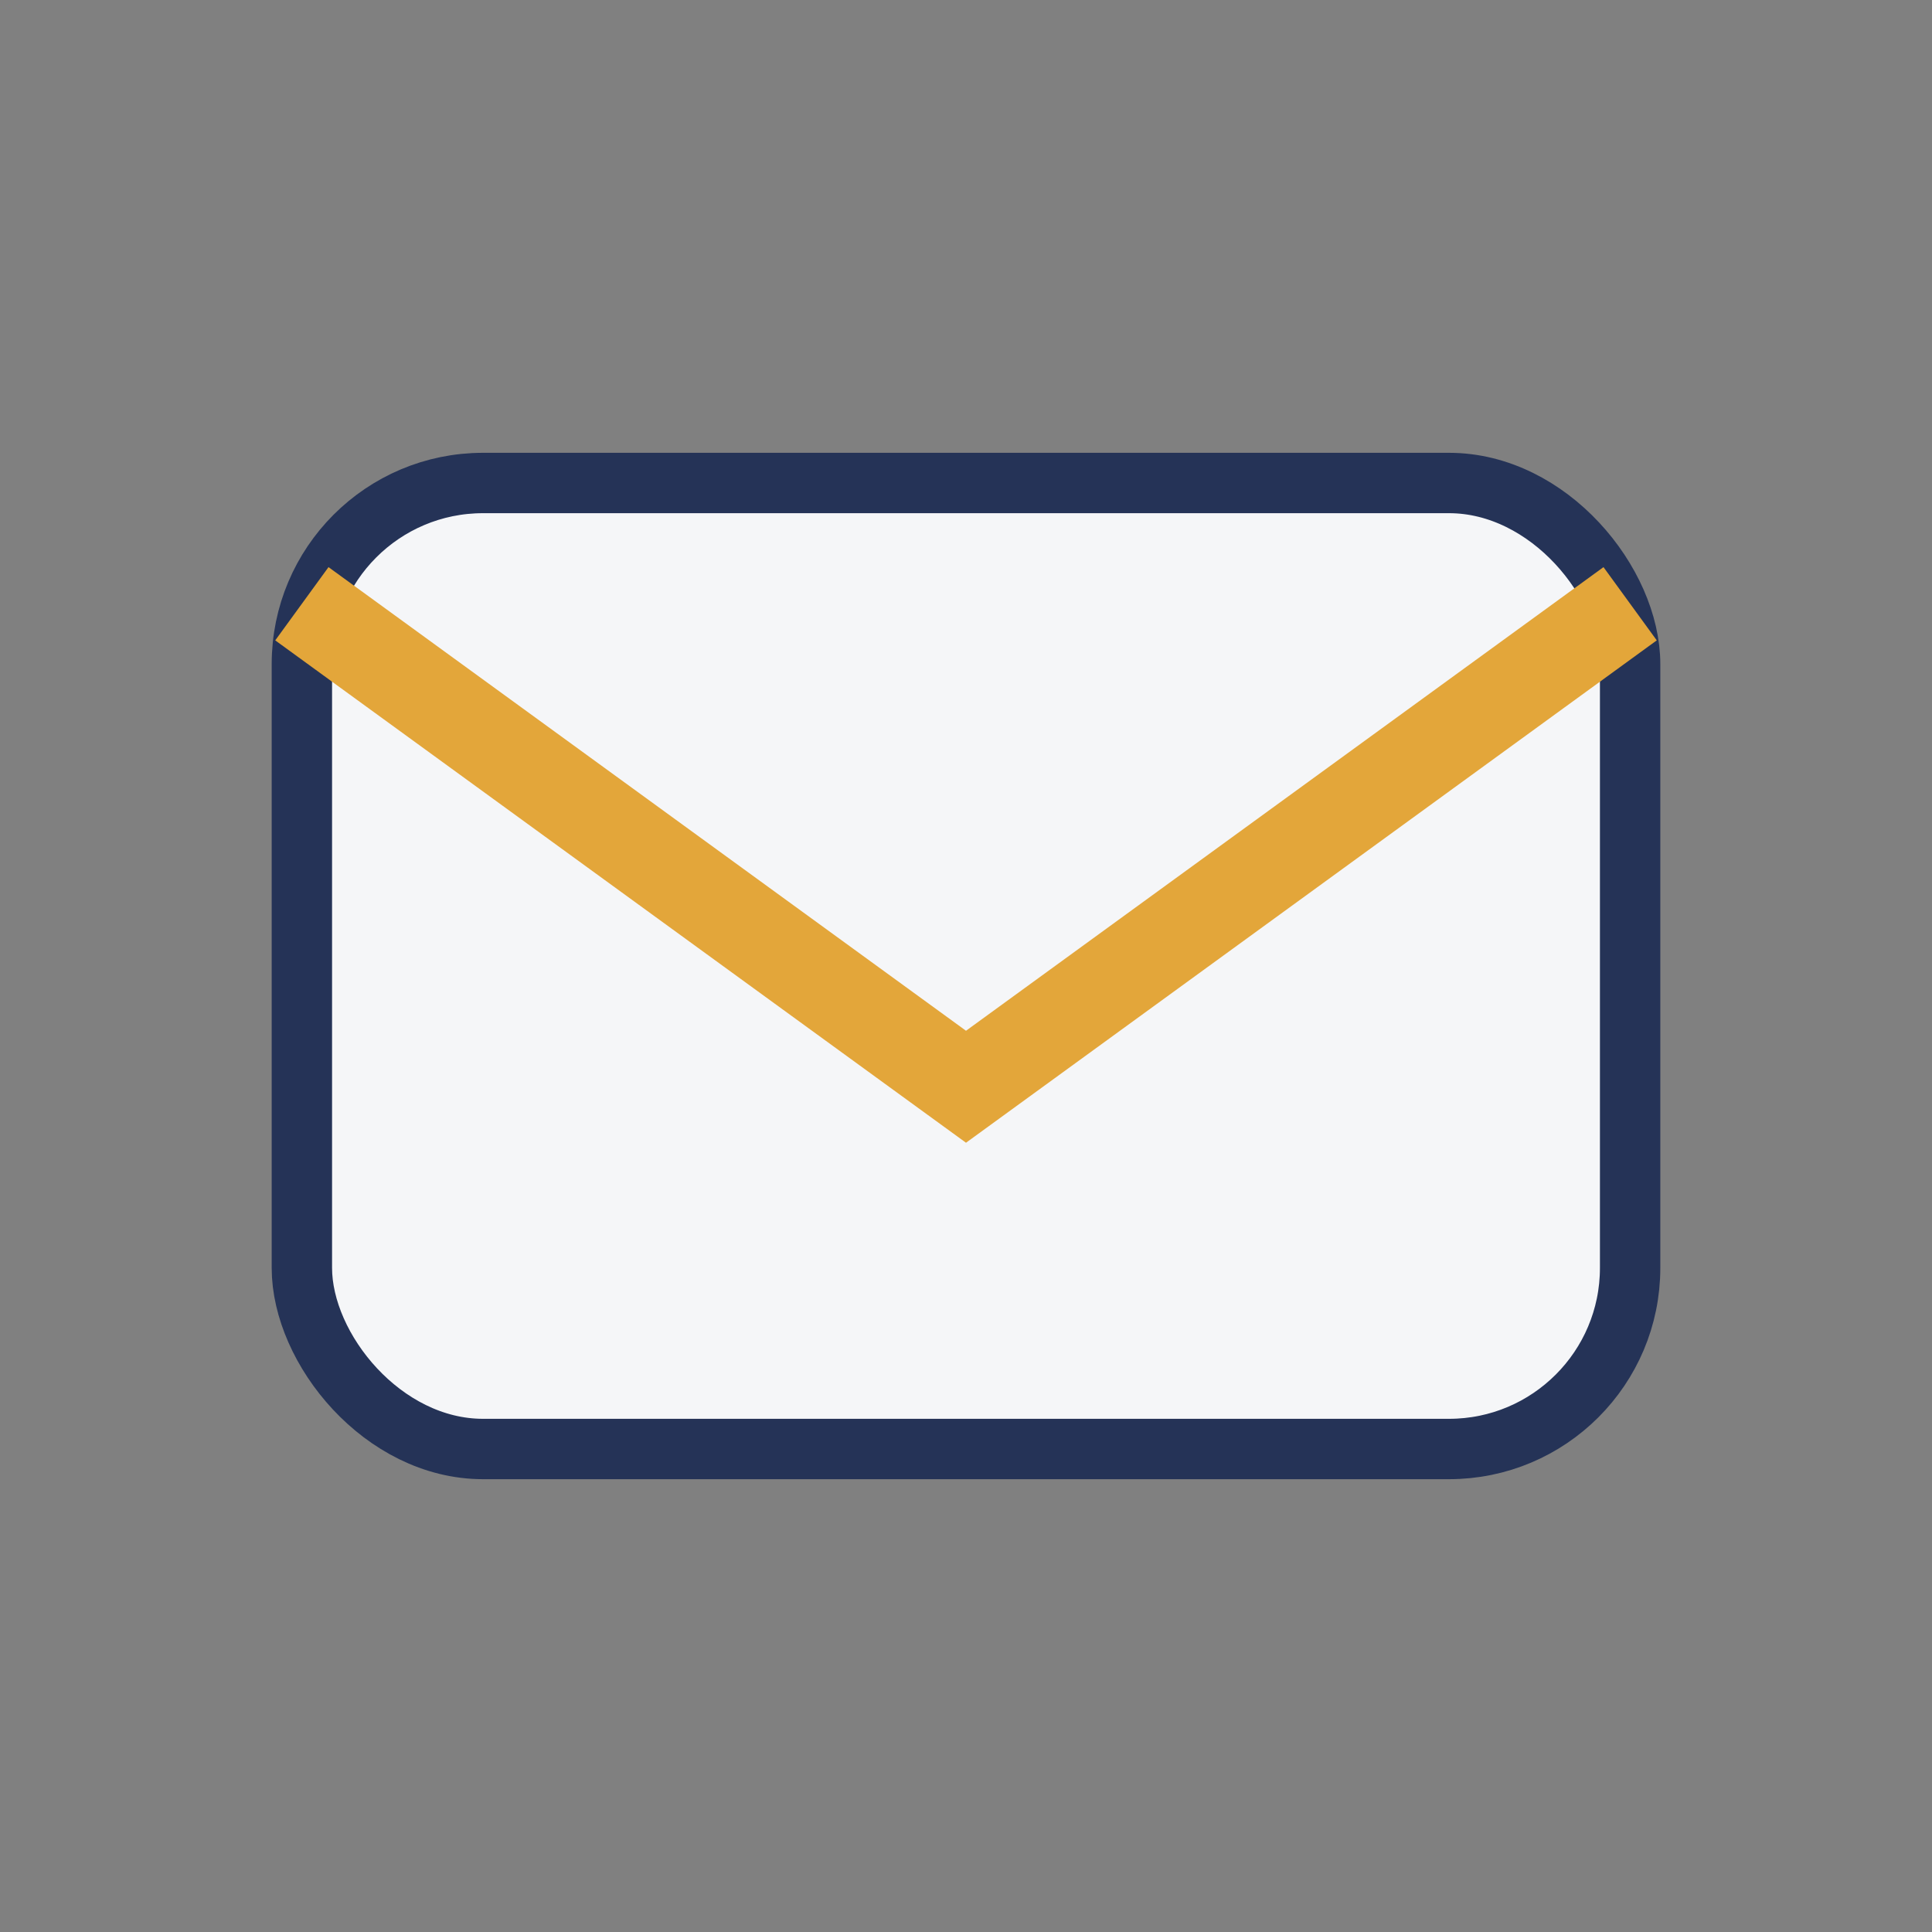
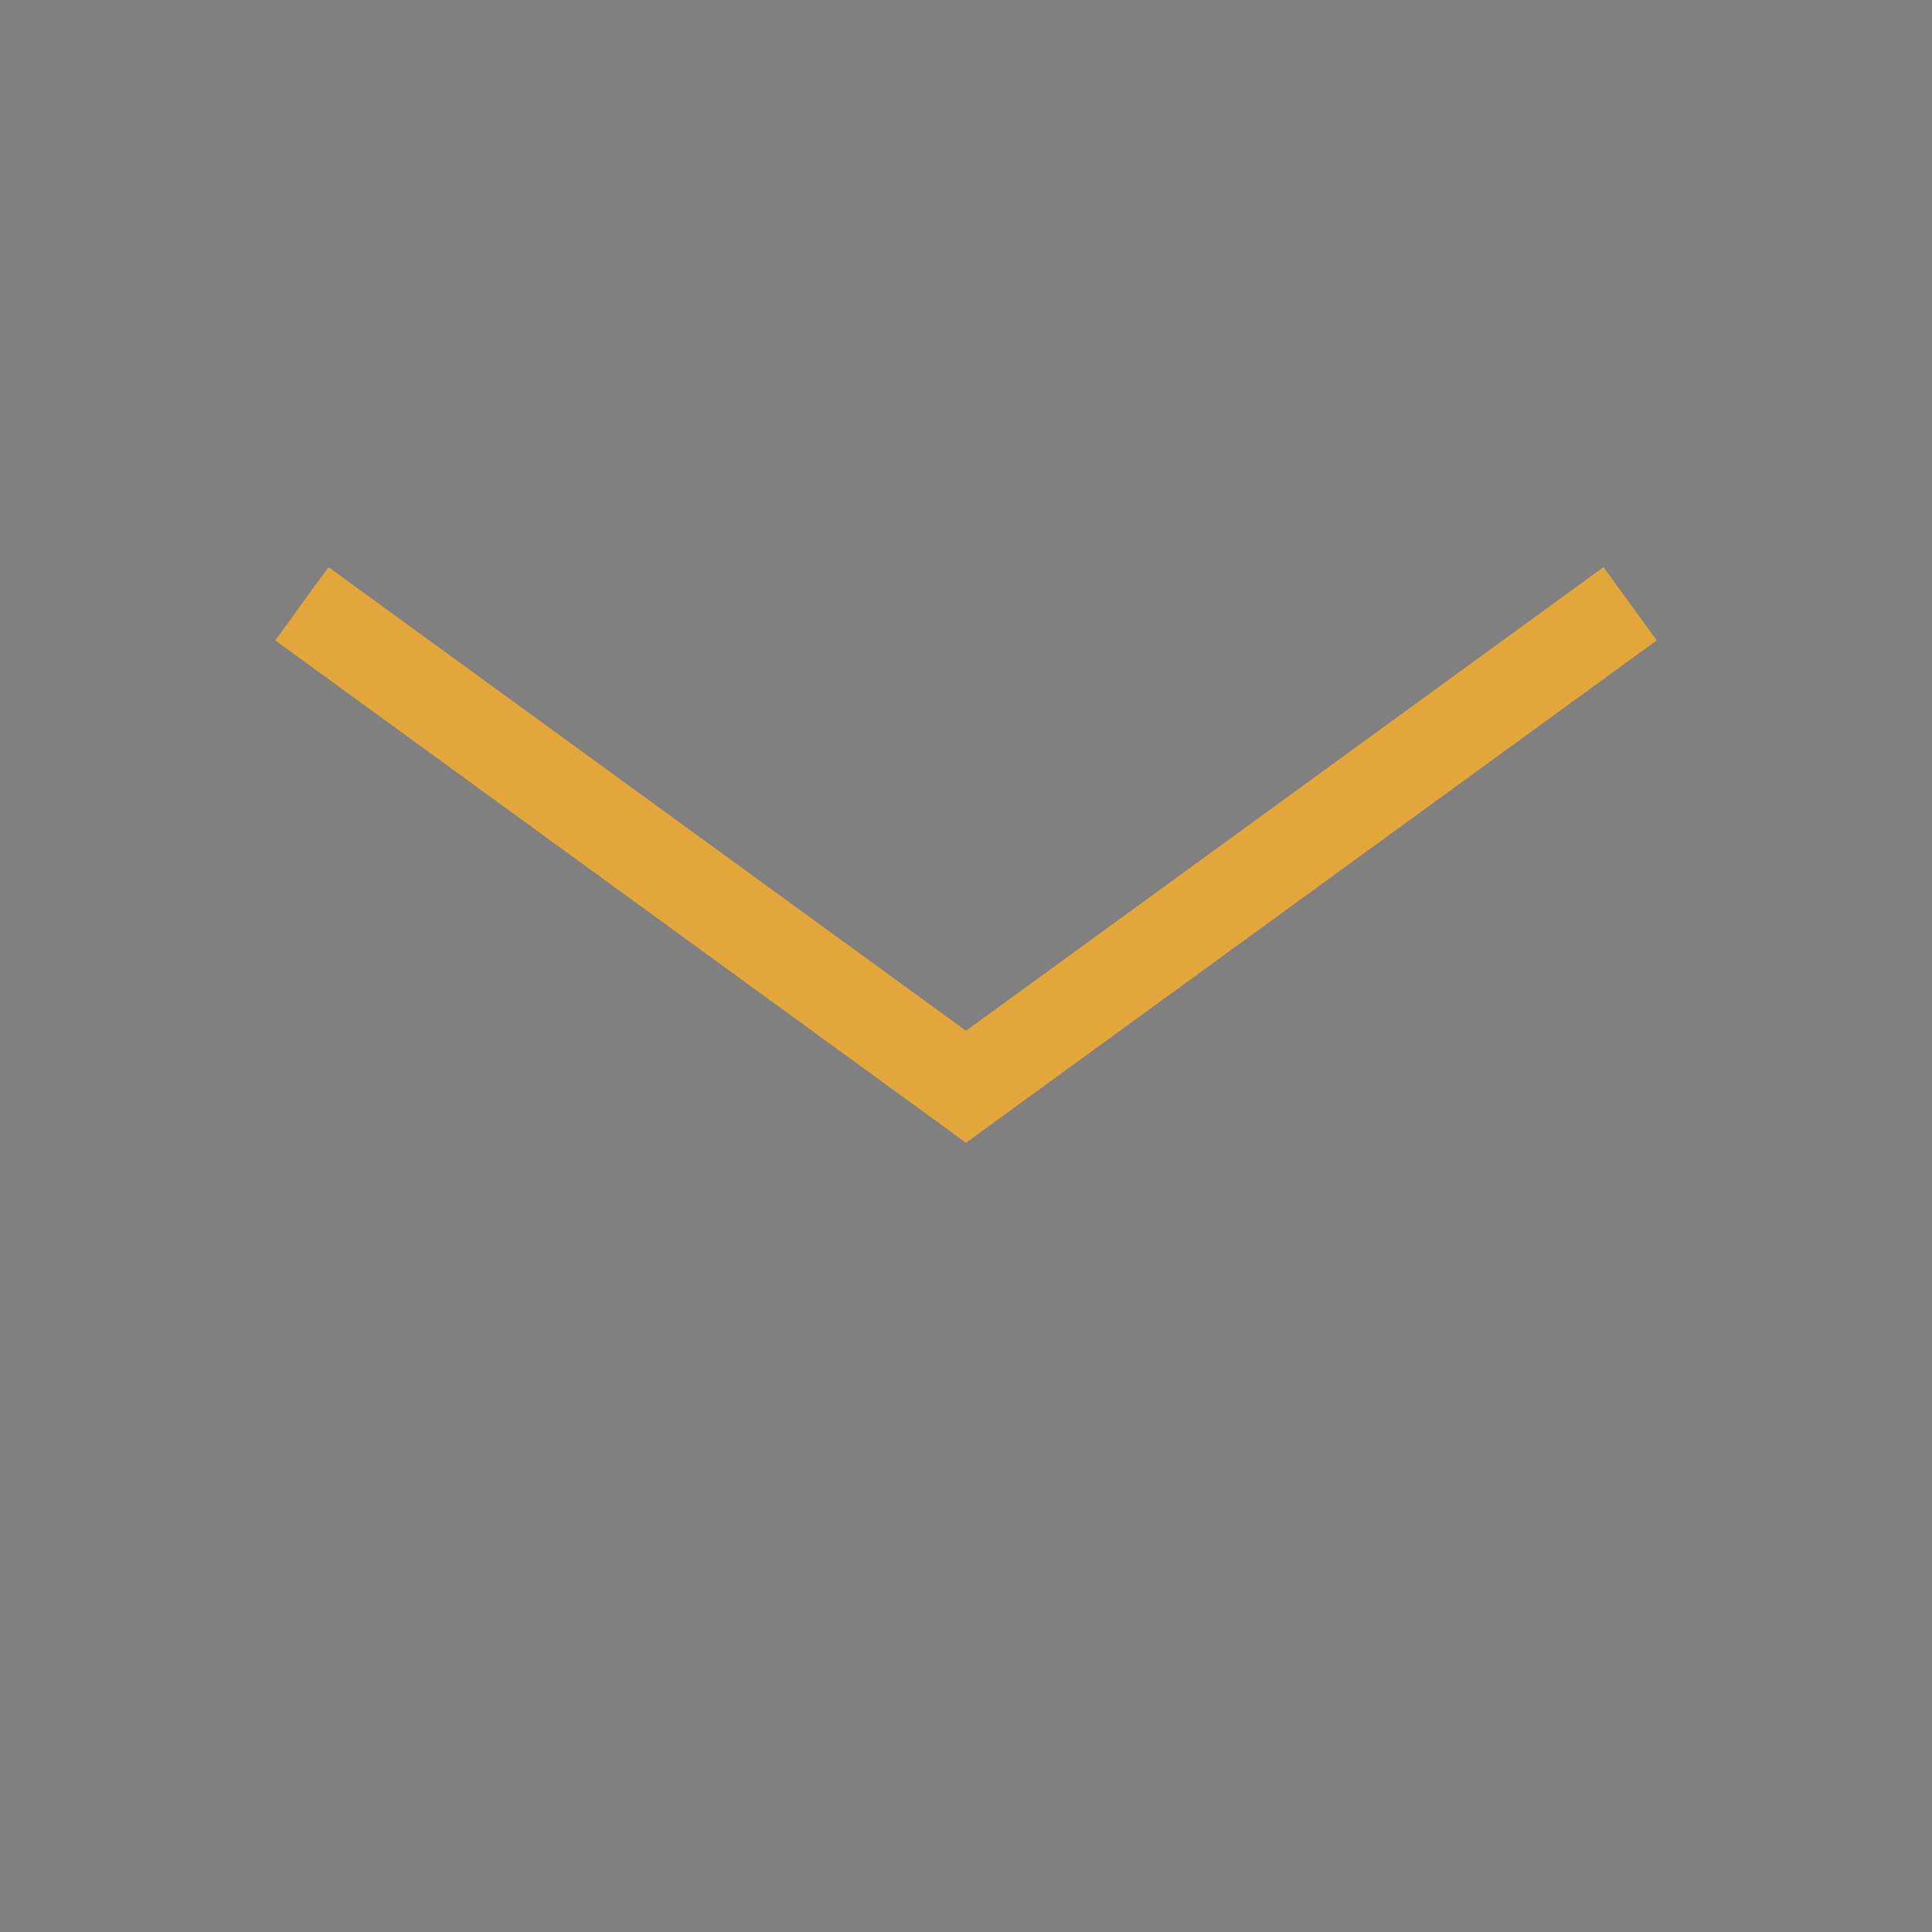
<svg xmlns="http://www.w3.org/2000/svg" width="32" height="32" viewBox="0 0 32 32">
  <rect x="0" y="0" width="32" height="32" fill="#808080" stroke="none" />
-   <rect x="5" y="8" width="22" height="16" rx="3" fill="#F5F6F8" stroke="#253357" />
  <path d="M5 10l11 8 11-8" stroke="#E3A63A" fill="none" stroke-width="1.5" />
</svg>